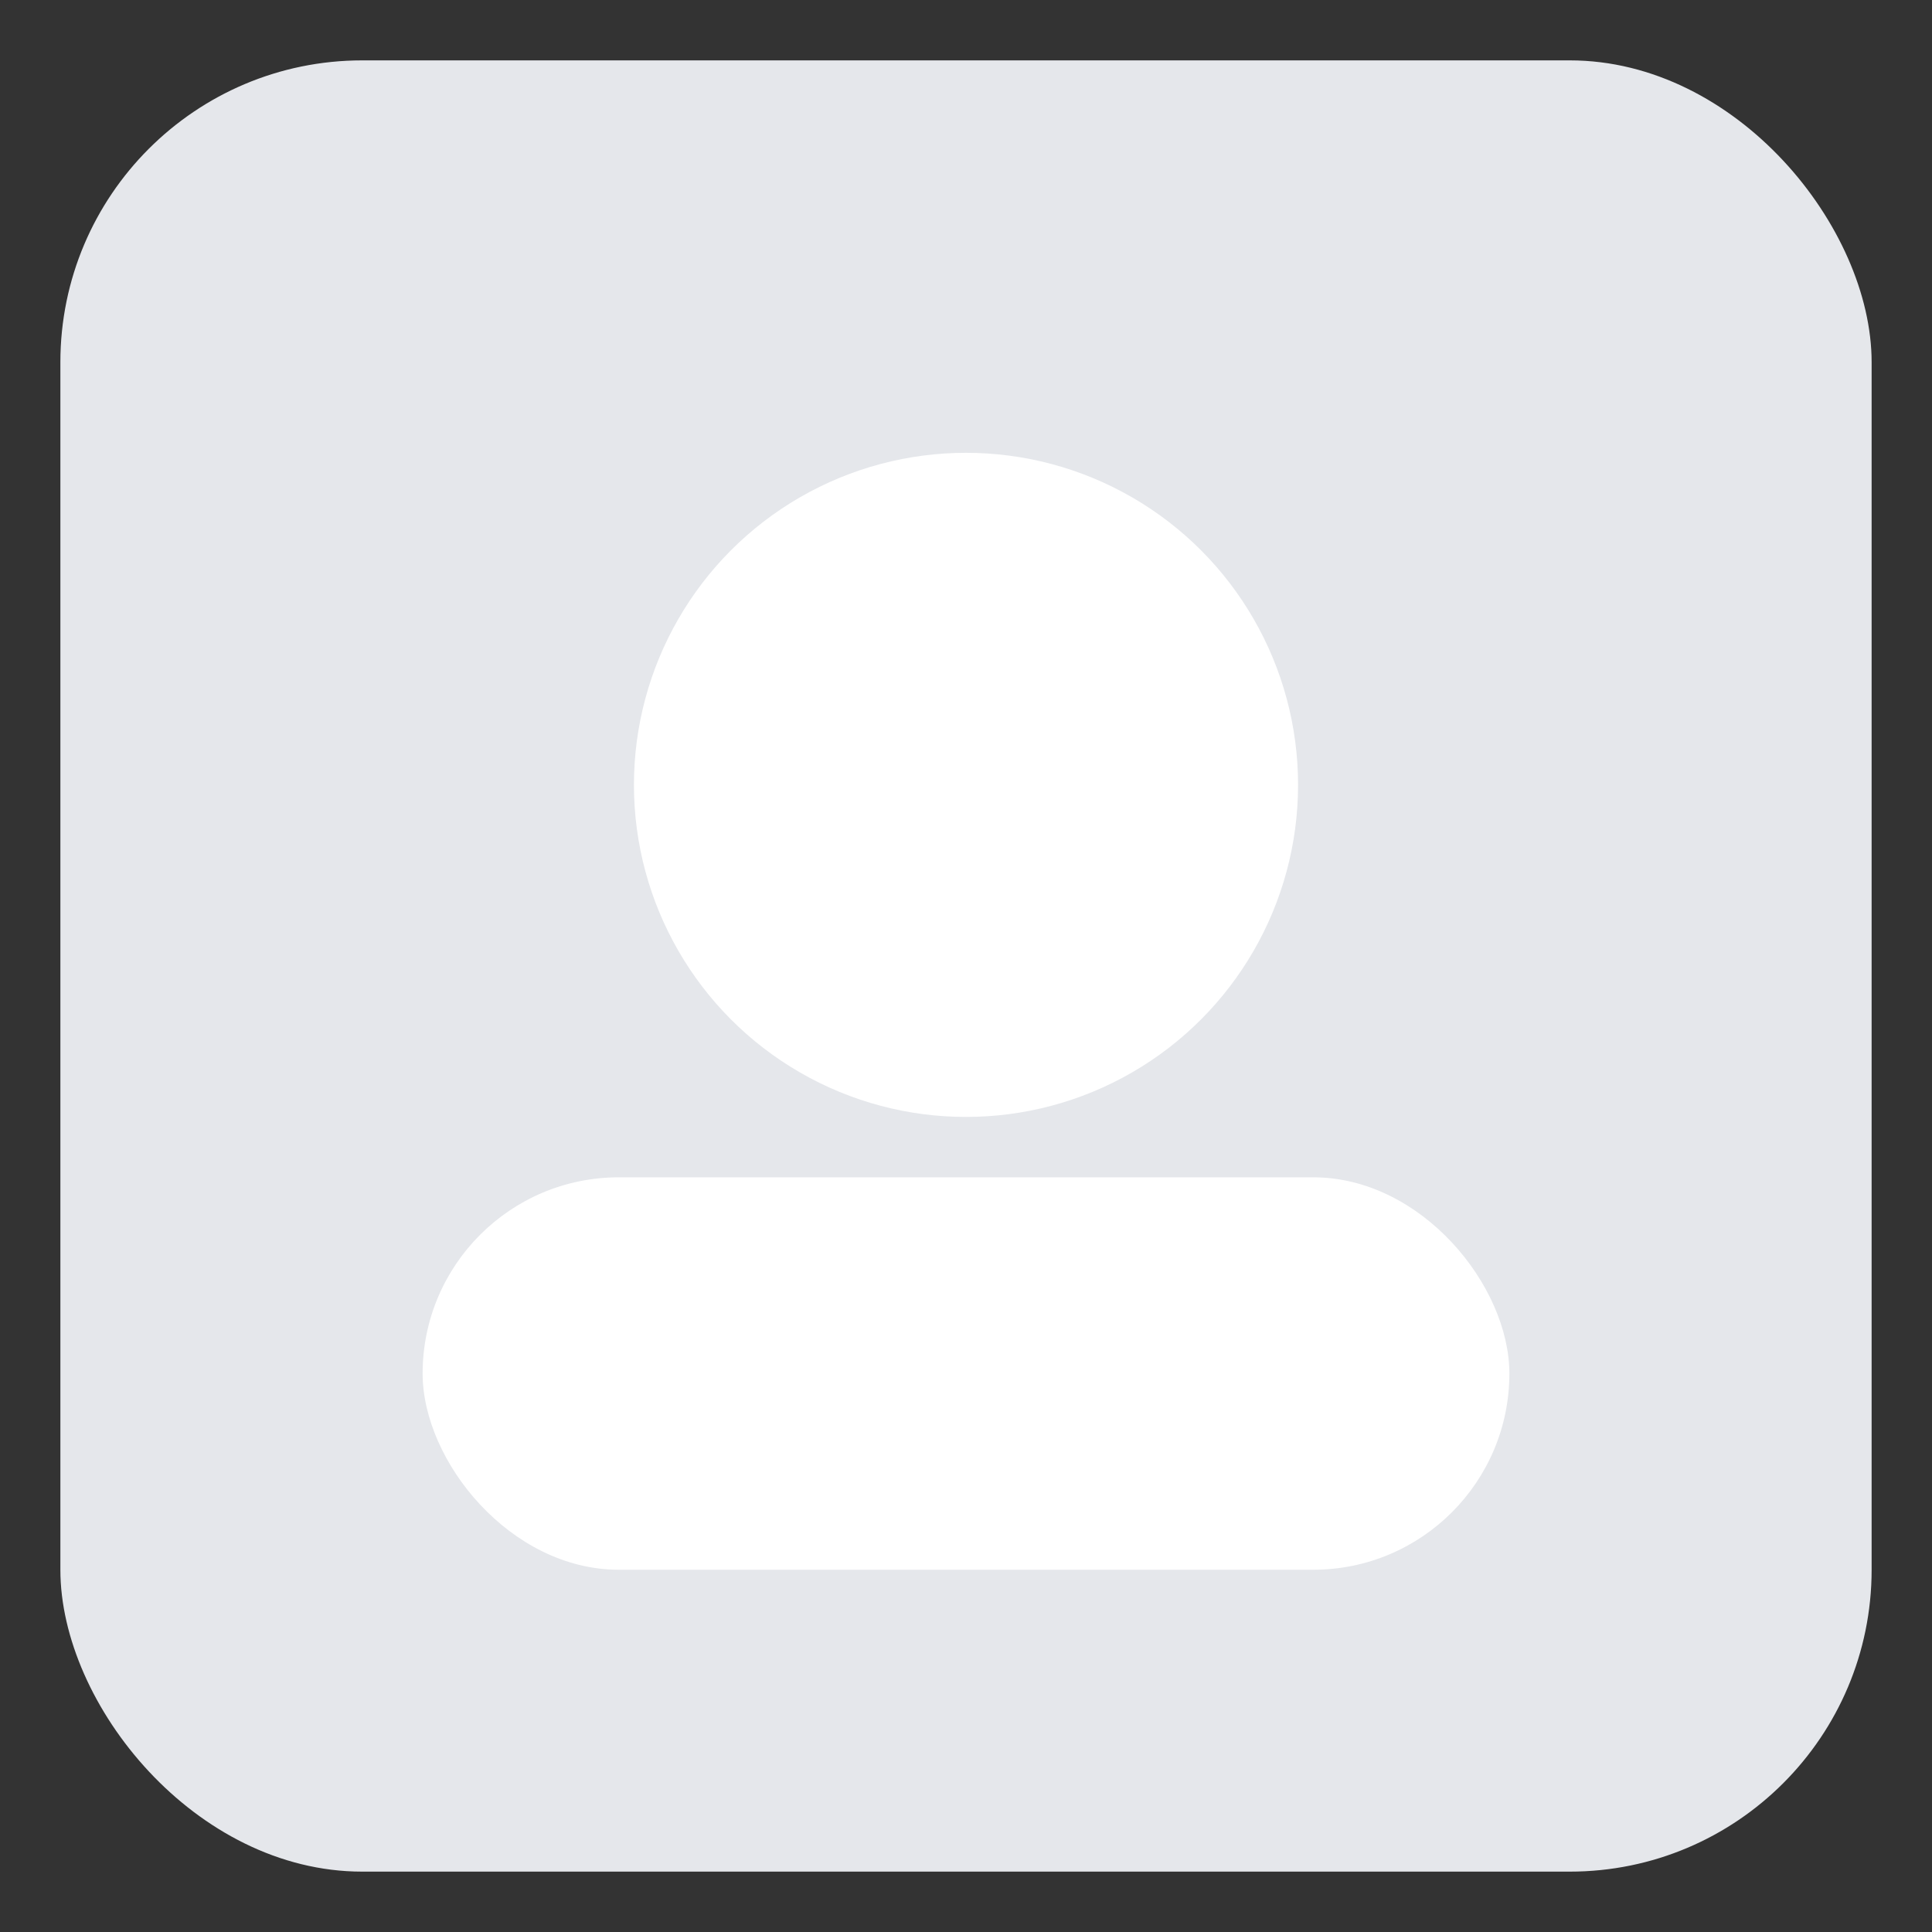
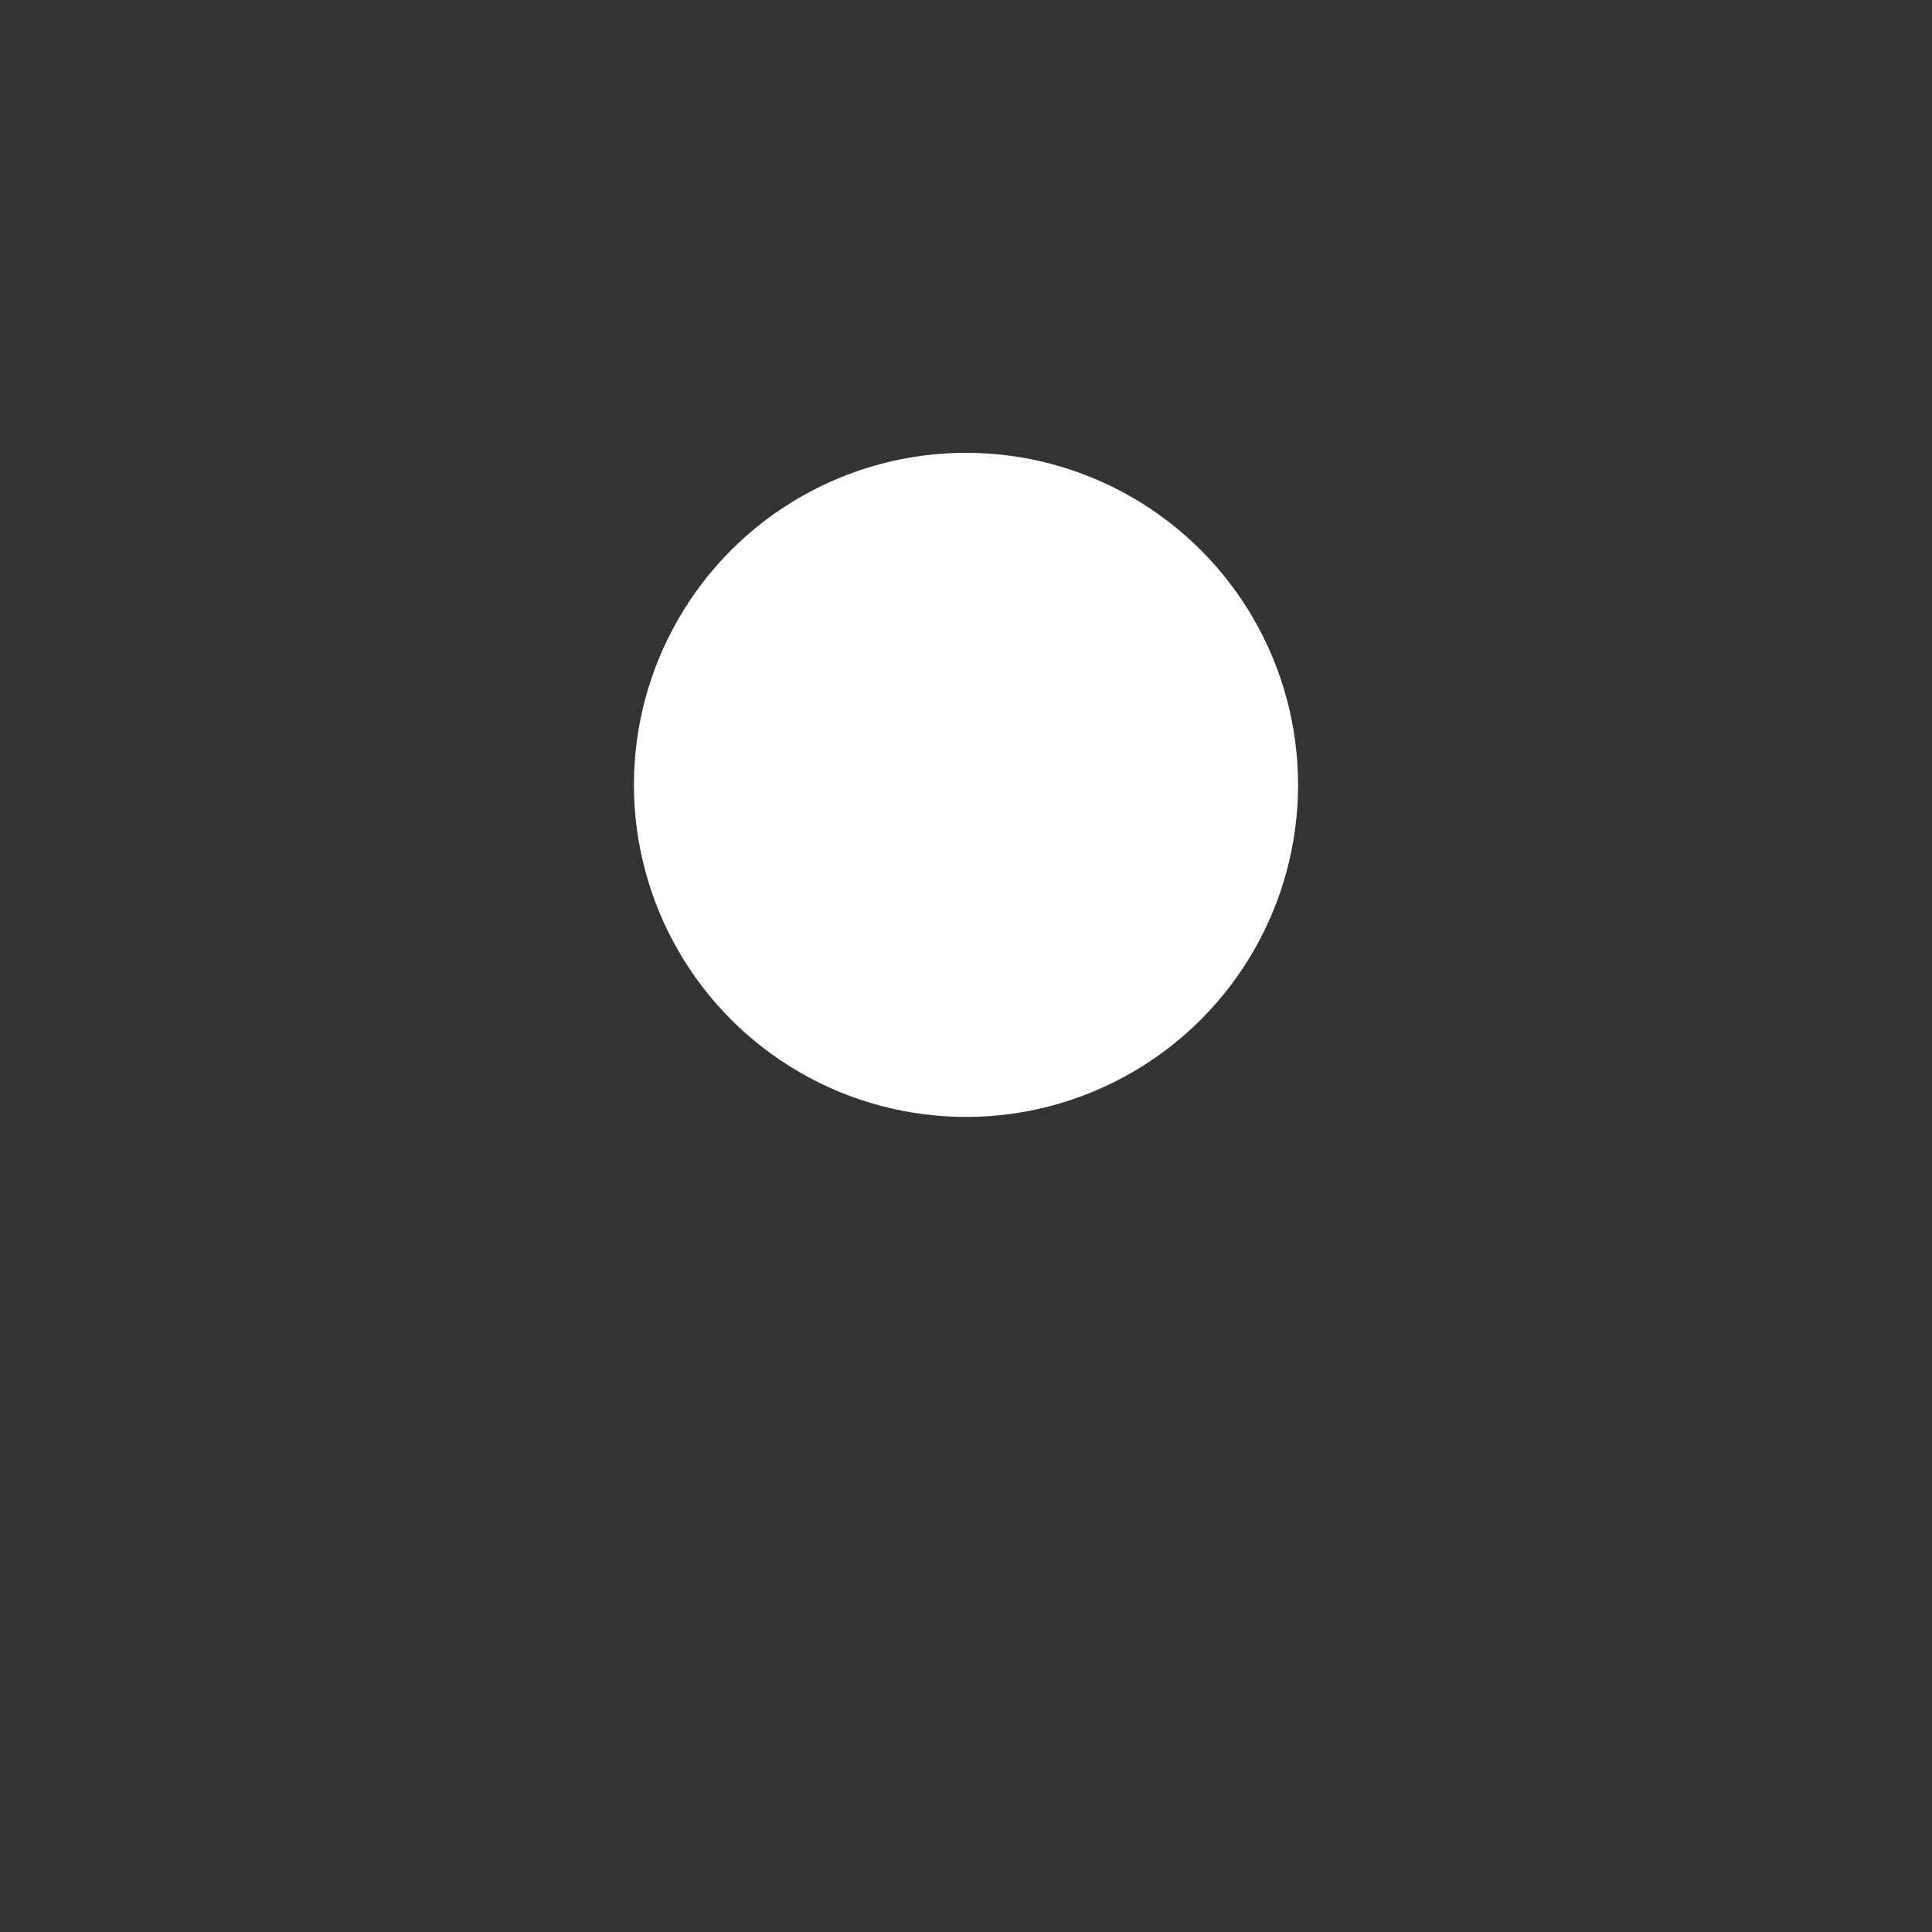
<svg xmlns="http://www.w3.org/2000/svg" viewBox="0 0 256 256" role="img" aria-label="Default avatar">
  <rect x="0" y="0" width="256" height="256" fill="#333333" stroke="none" />
-   <rect x="8" y="8" width="240" height="240" rx="40" fill="#E5E7EB" />
  <circle cx="128" cy="104" r="44" fill="#FFFFFF" />
-   <rect x="56" y="156" width="144" height="52" rx="26" fill="#FFFFFF" />
</svg>